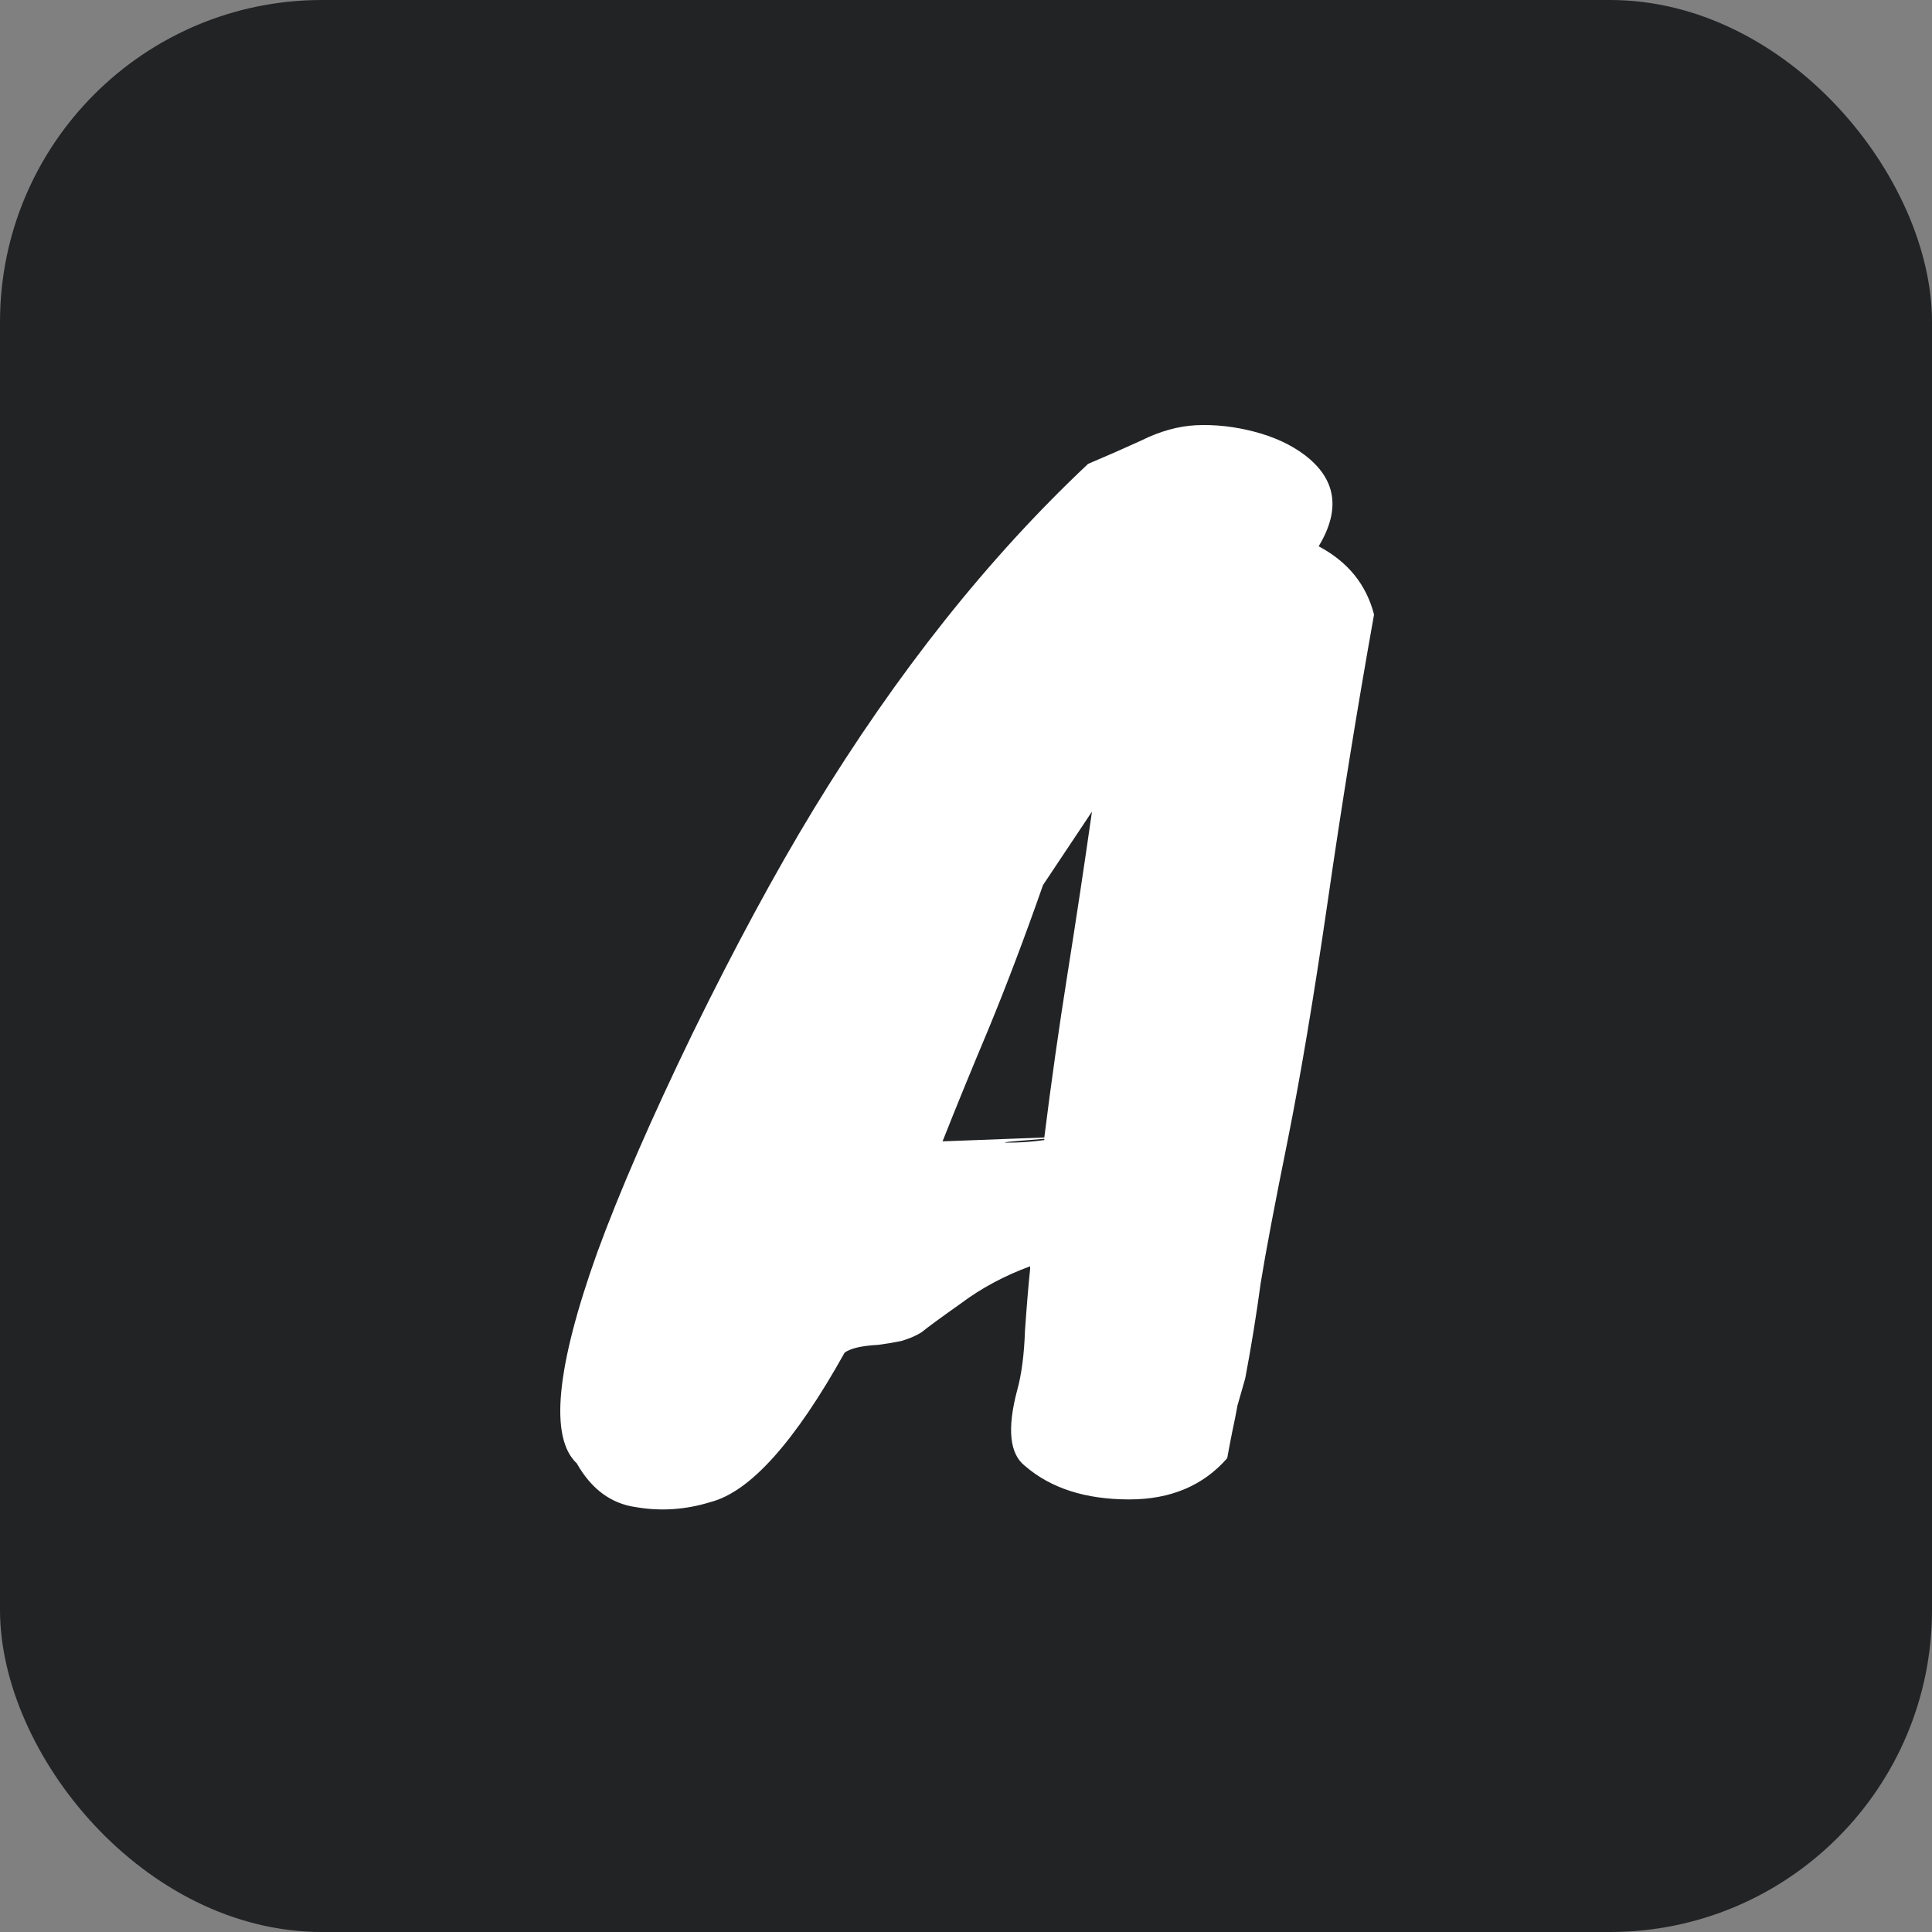
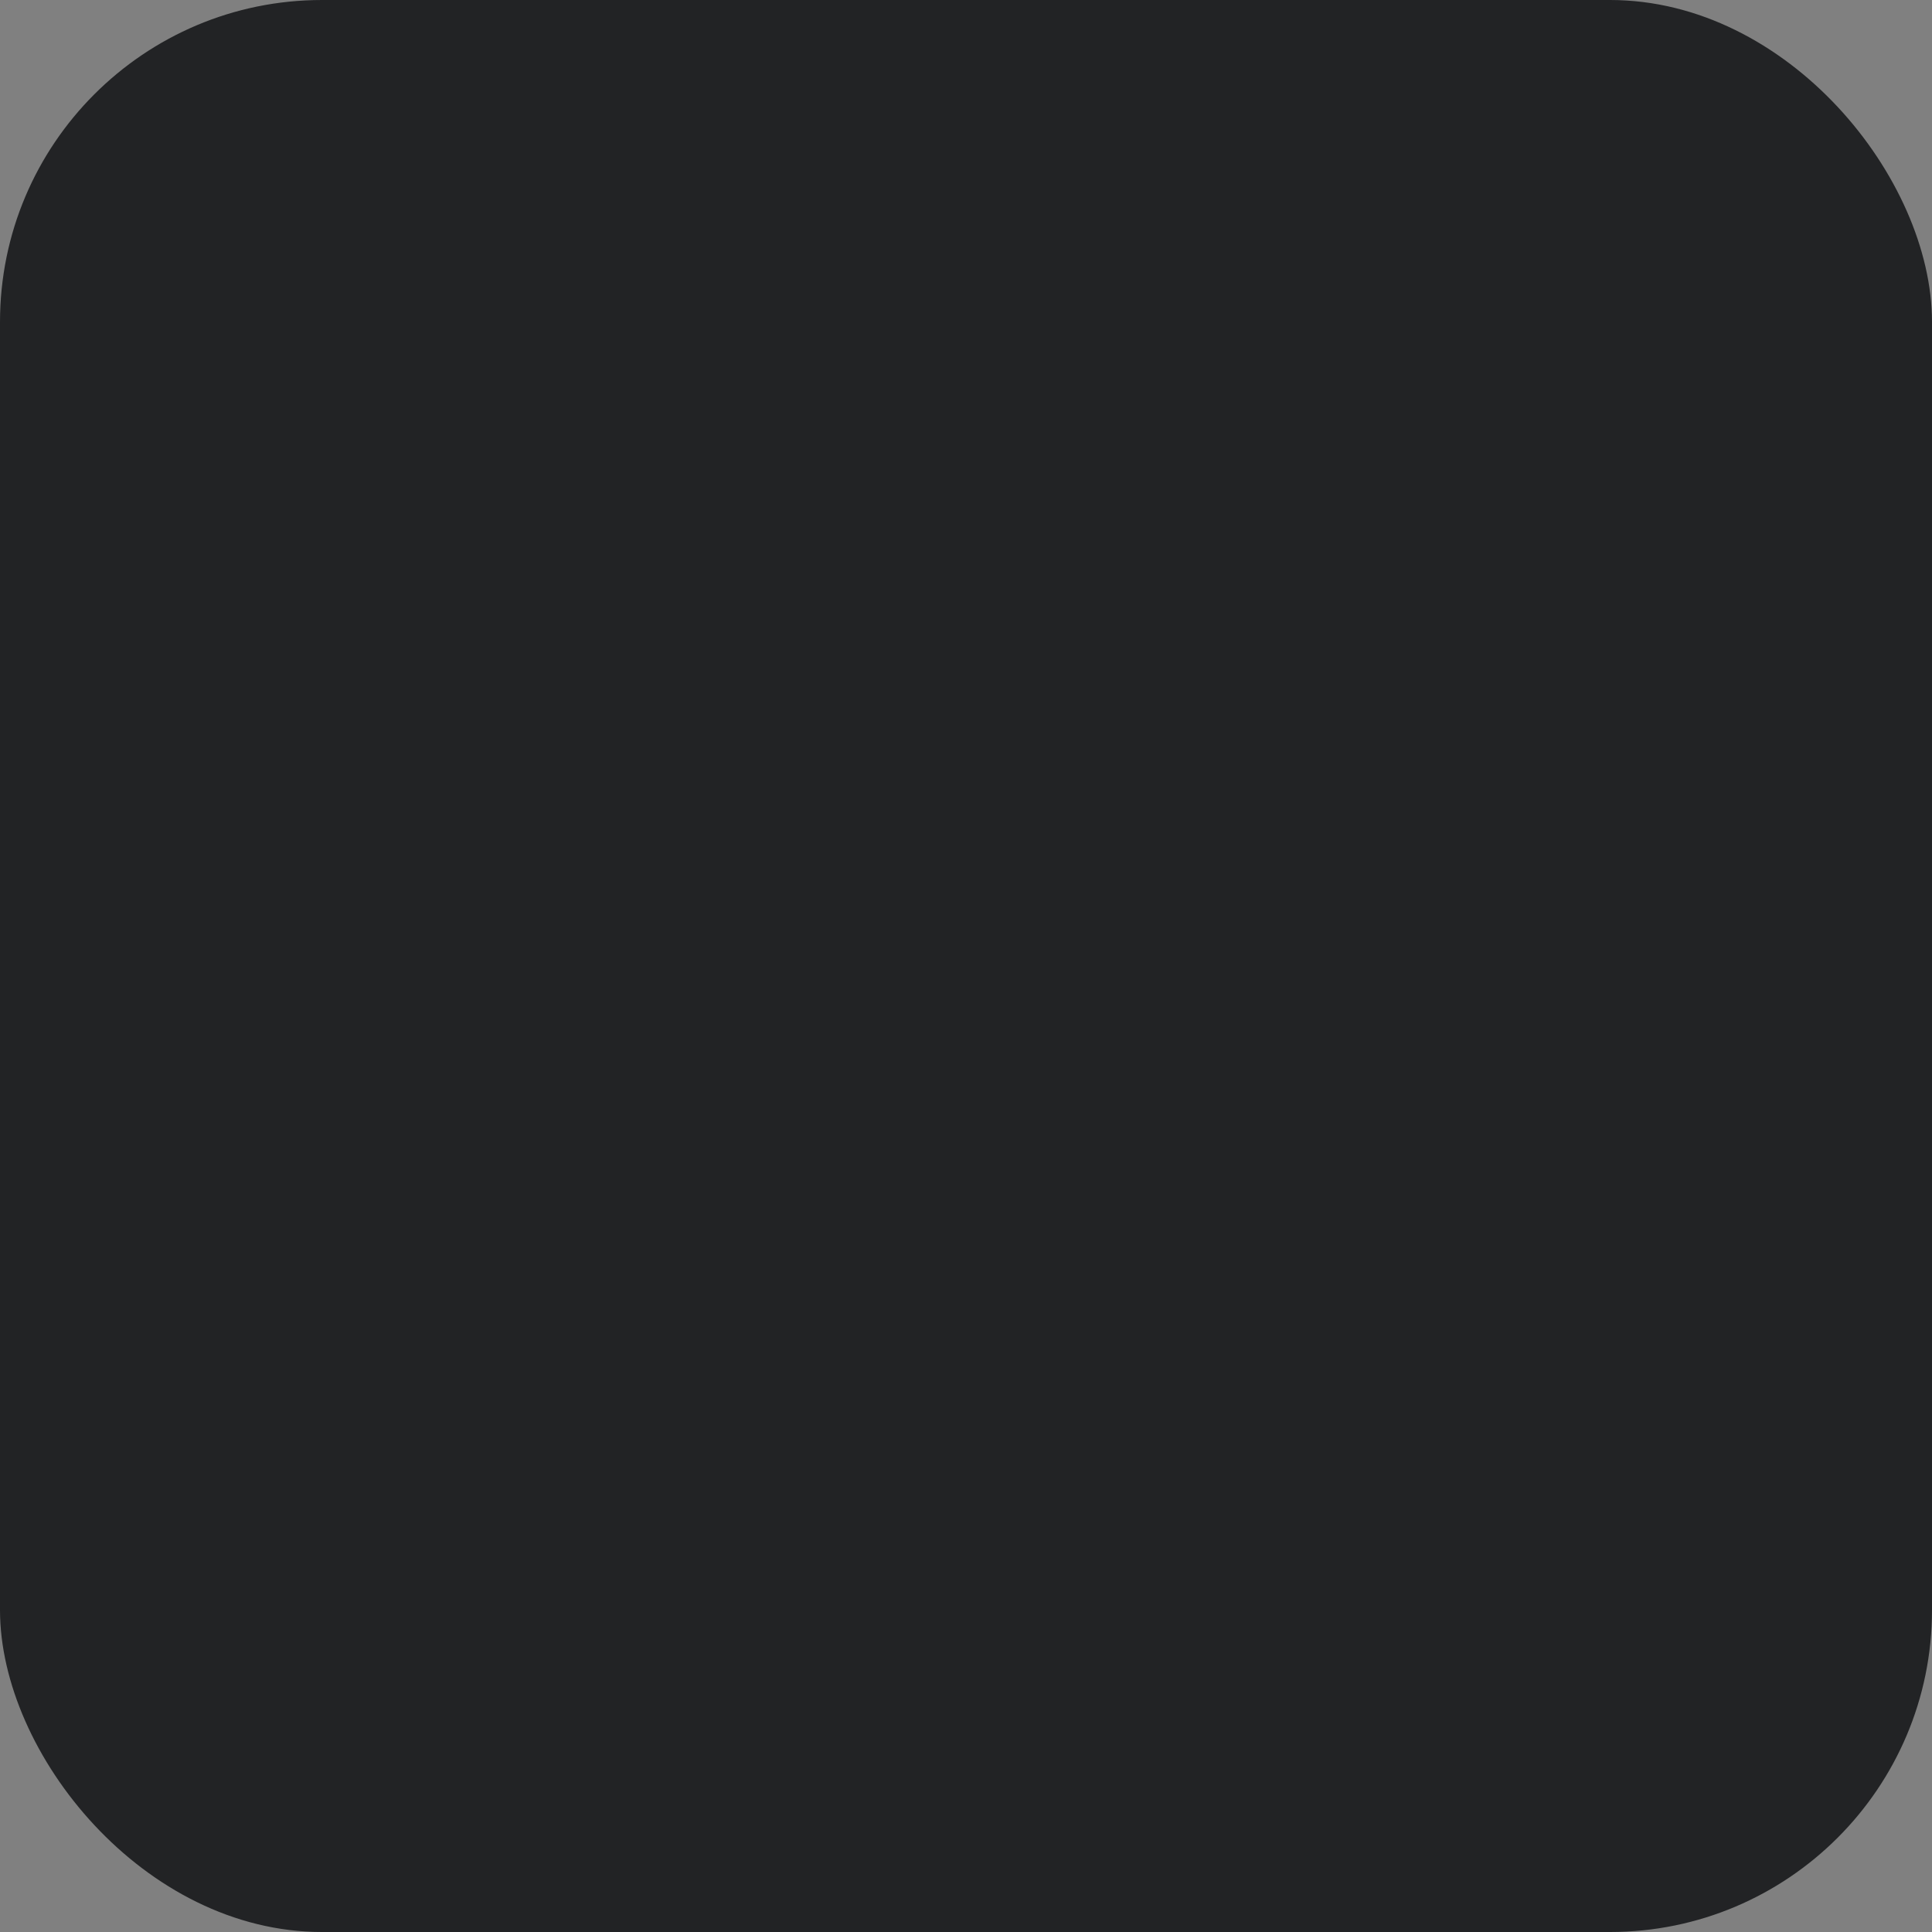
<svg xmlns="http://www.w3.org/2000/svg" version="1.1" width="300" height="300">
  <rect width="100%" height="100%" fill="#808080" stroke="none" />
  <svg width="300" height="300" viewBox="0 0 300 300" fill="none">
    <rect width="300" height="300" rx="50" fill="#222325" />
-     <path d="M204.76 84.829C209.293 87.229 212.16 90.762 213.36 95.429C210.693 110.362 208.293 125.229 206.16 140.029C204.027 154.695 201.96 167.029 199.96 177.029C197.96 186.895 196.56 194.295 195.76 199.229C195.093 204.162 194.293 209.095 193.36 214.029L192.16 218.229C191.893 219.695 191.627 221.029 191.36 222.229C191.093 223.562 190.827 224.962 190.56 226.429C186.827 230.695 181.76 232.829 175.36 232.829C168.56 232.829 163.16 231.095 159.16 227.629C156.76 225.762 156.36 221.829 157.96 215.829C158.627 213.429 159.027 210.362 159.16 206.629C159.427 202.762 159.693 199.562 159.96 197.029V196.629C155.96 198.095 152.36 200.029 149.16 202.429C145.96 204.695 143.96 206.162 143.16 206.829C142.36 207.362 141.293 207.829 139.96 208.229C138.627 208.495 137.427 208.695 136.36 208.829C133.827 208.962 132.093 209.362 131.16 210.029C123.427 223.895 116.493 231.629 110.36 233.229C106.493 234.429 102.627 234.695 98.76 234.029C94.893 233.495 91.827 231.229 89.56 227.229C85.293 223.229 86.36 212.295 92.76 194.429C96.227 184.962 101.16 173.629 107.56 160.429C114.093 147.095 120.36 135.495 126.36 125.629C139.293 104.429 153.493 86.562 168.96 72.029C171.493 70.962 174.227 69.762 177.16 68.429C180.093 66.962 182.96 66.162 185.76 66.029C188.693 65.895 191.693 66.229 194.76 67.029C197.827 67.829 200.427 69.029 202.56 70.629C207.493 74.362 208.227 79.095 204.76 84.829ZM161.96 137.429C159.16 145.429 156.36 152.829 153.56 159.629C150.76 166.295 148.36 172.162 146.36 177.229L162.16 176.629C163.227 168.095 164.427 159.629 165.76 151.229C167.093 142.829 168.36 134.429 169.56 126.029L161.96 137.429ZM156.56 177.429C158.427 177.429 160.293 177.295 162.16 177.029V176.829C160.427 176.962 158.827 177.095 157.36 177.229C155.893 177.362 155.627 177.429 156.56 177.429Z" fill="white" />
  </svg>
  <style>@media (prefers-color-scheme: light) { :root { filter: none; } }
@media (prefers-color-scheme: dark) { :root { filter: none; } }
</style>
</svg>